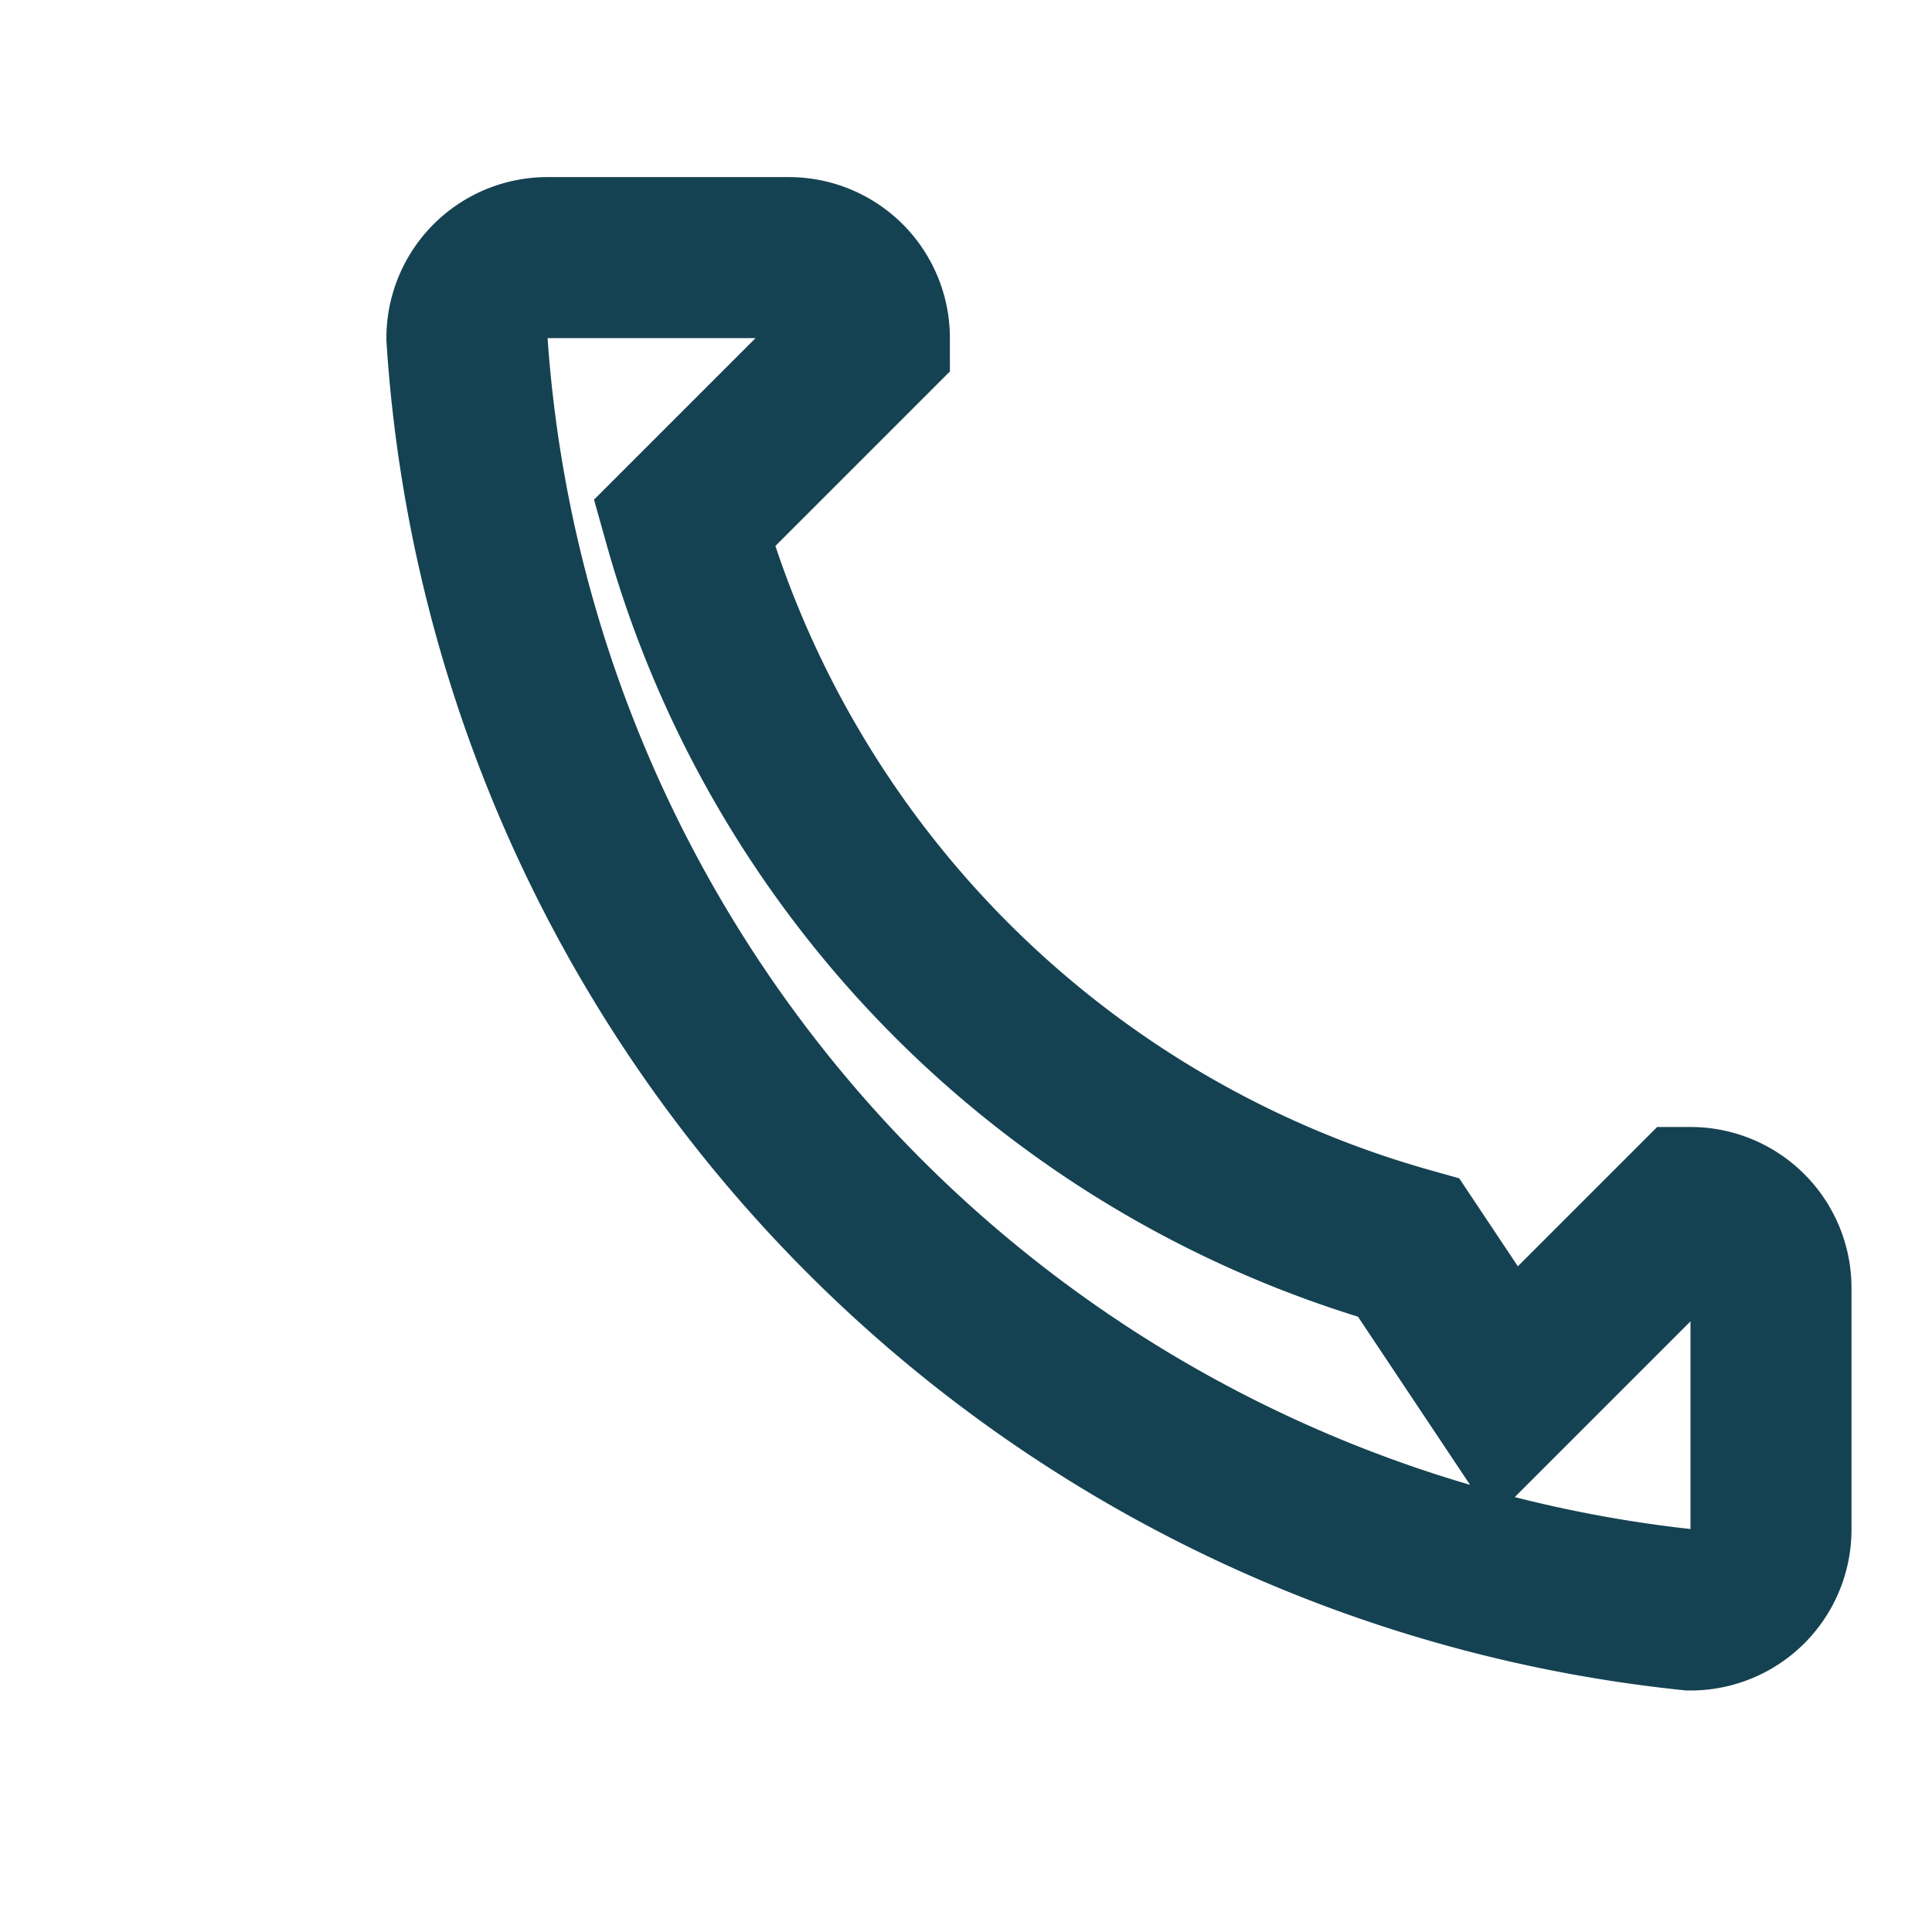
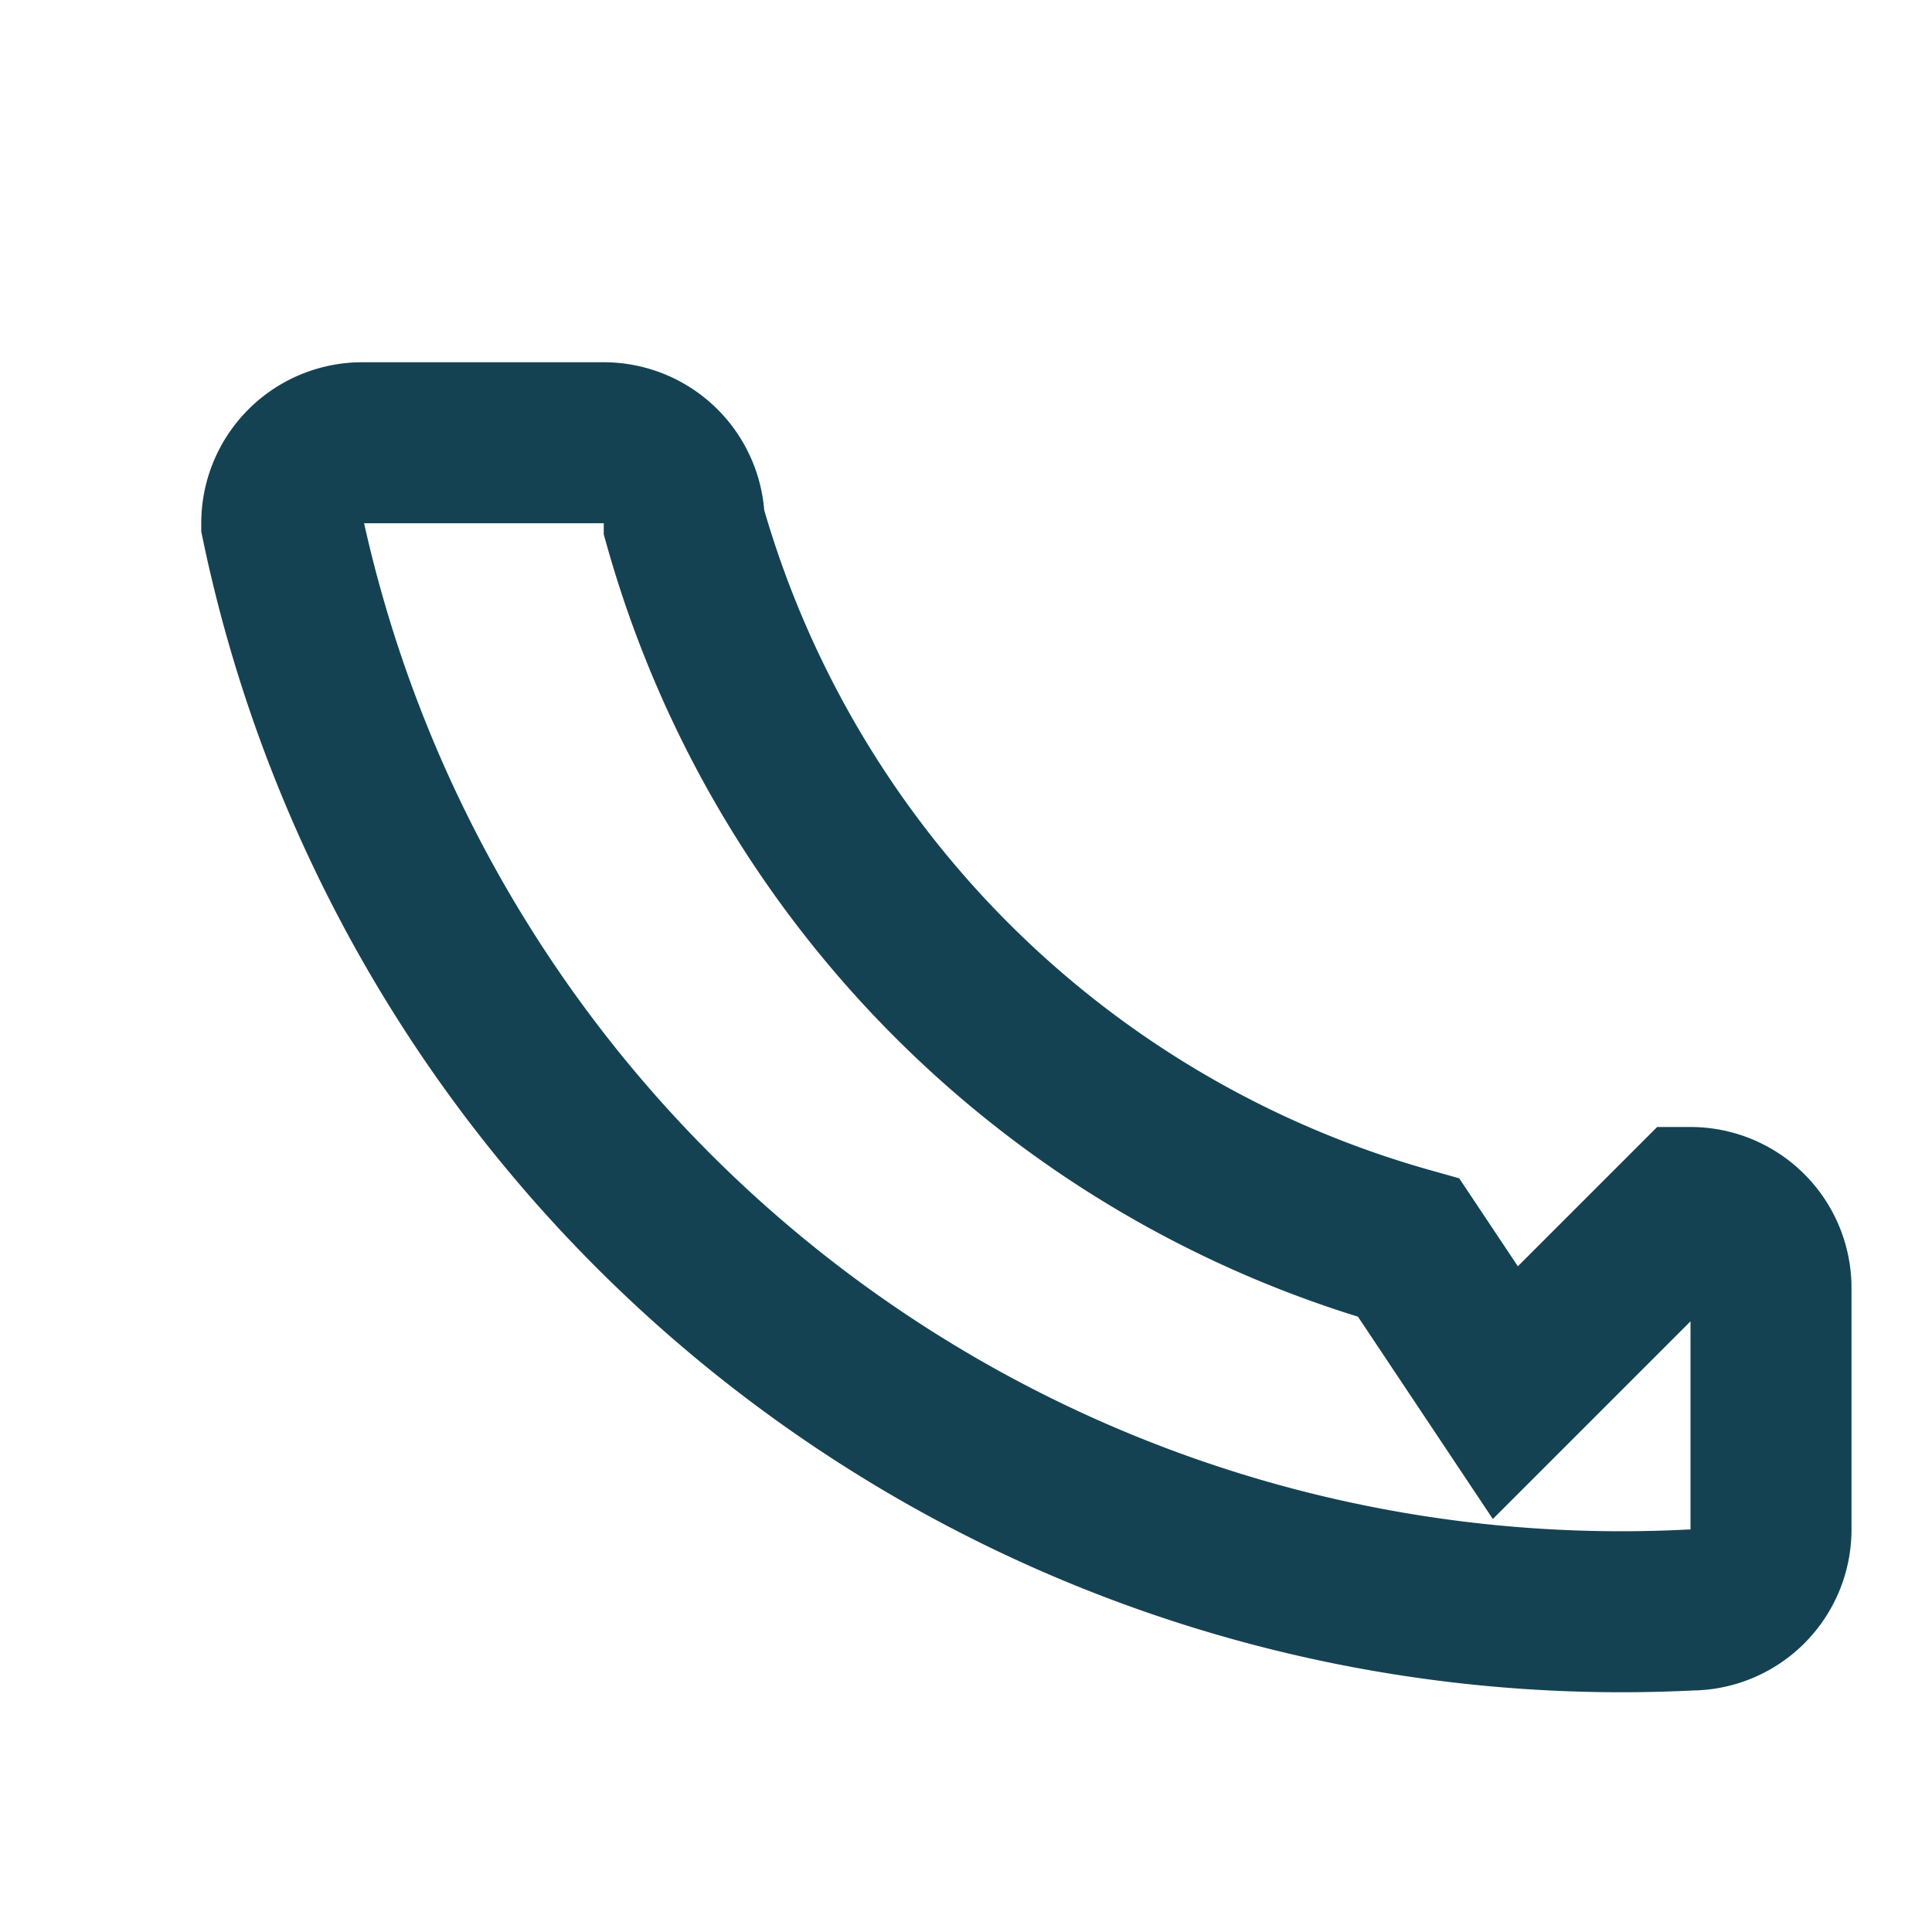
<svg xmlns="http://www.w3.org/2000/svg" width="24" height="24" viewBox="0 0 24 24">
-   <path d="M17.5 15.5a13 13 0 0 1-9-9l2.3-2.3a1 1 0 0 0-1-1h-3a1 1 0 0 0-1 1A17 17 0 0 0 21 20a1 1 0 0 0 1-1v-3a1 1 0 0 0-1-1l-2.3 2.3z" fill="none" stroke="#154252" stroke-width="2" />
+   <path d="M17.5 15.5a13 13 0 0 1-9-9a1 1 0 0 0-1-1h-3a1 1 0 0 0-1 1A17 17 0 0 0 21 20a1 1 0 0 0 1-1v-3a1 1 0 0 0-1-1l-2.3 2.3z" fill="none" stroke="#154252" stroke-width="2" />
</svg>